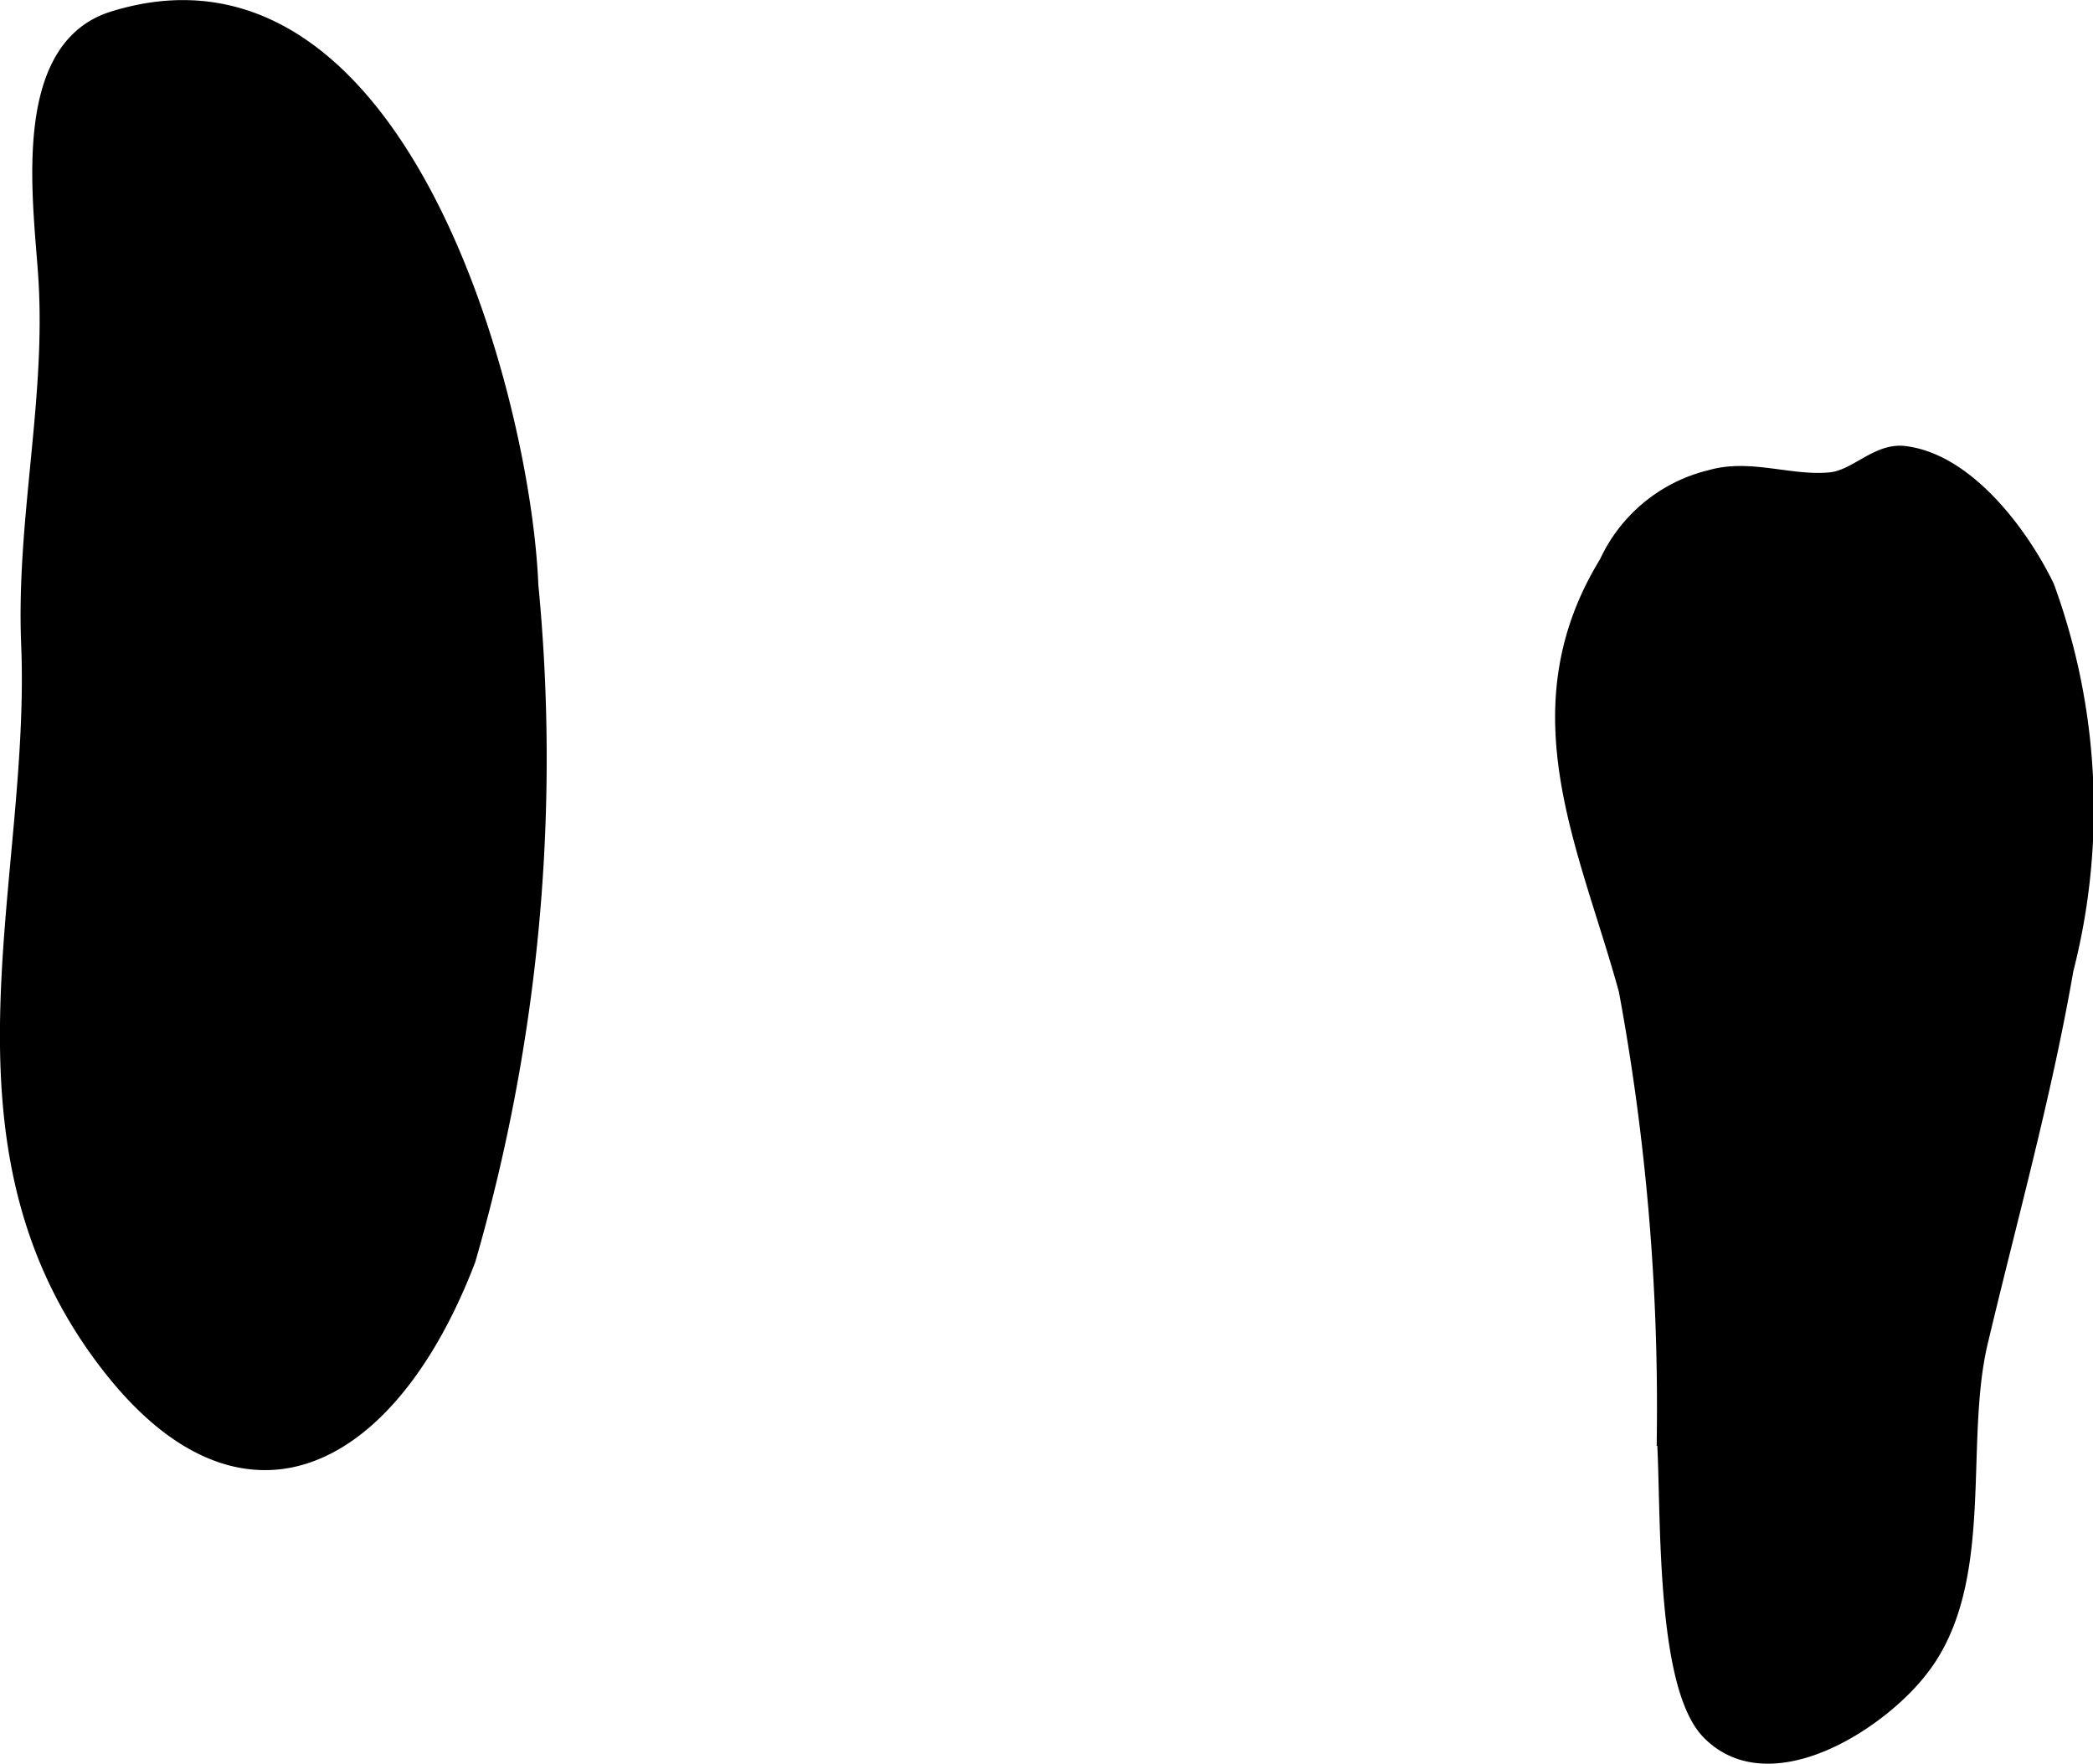
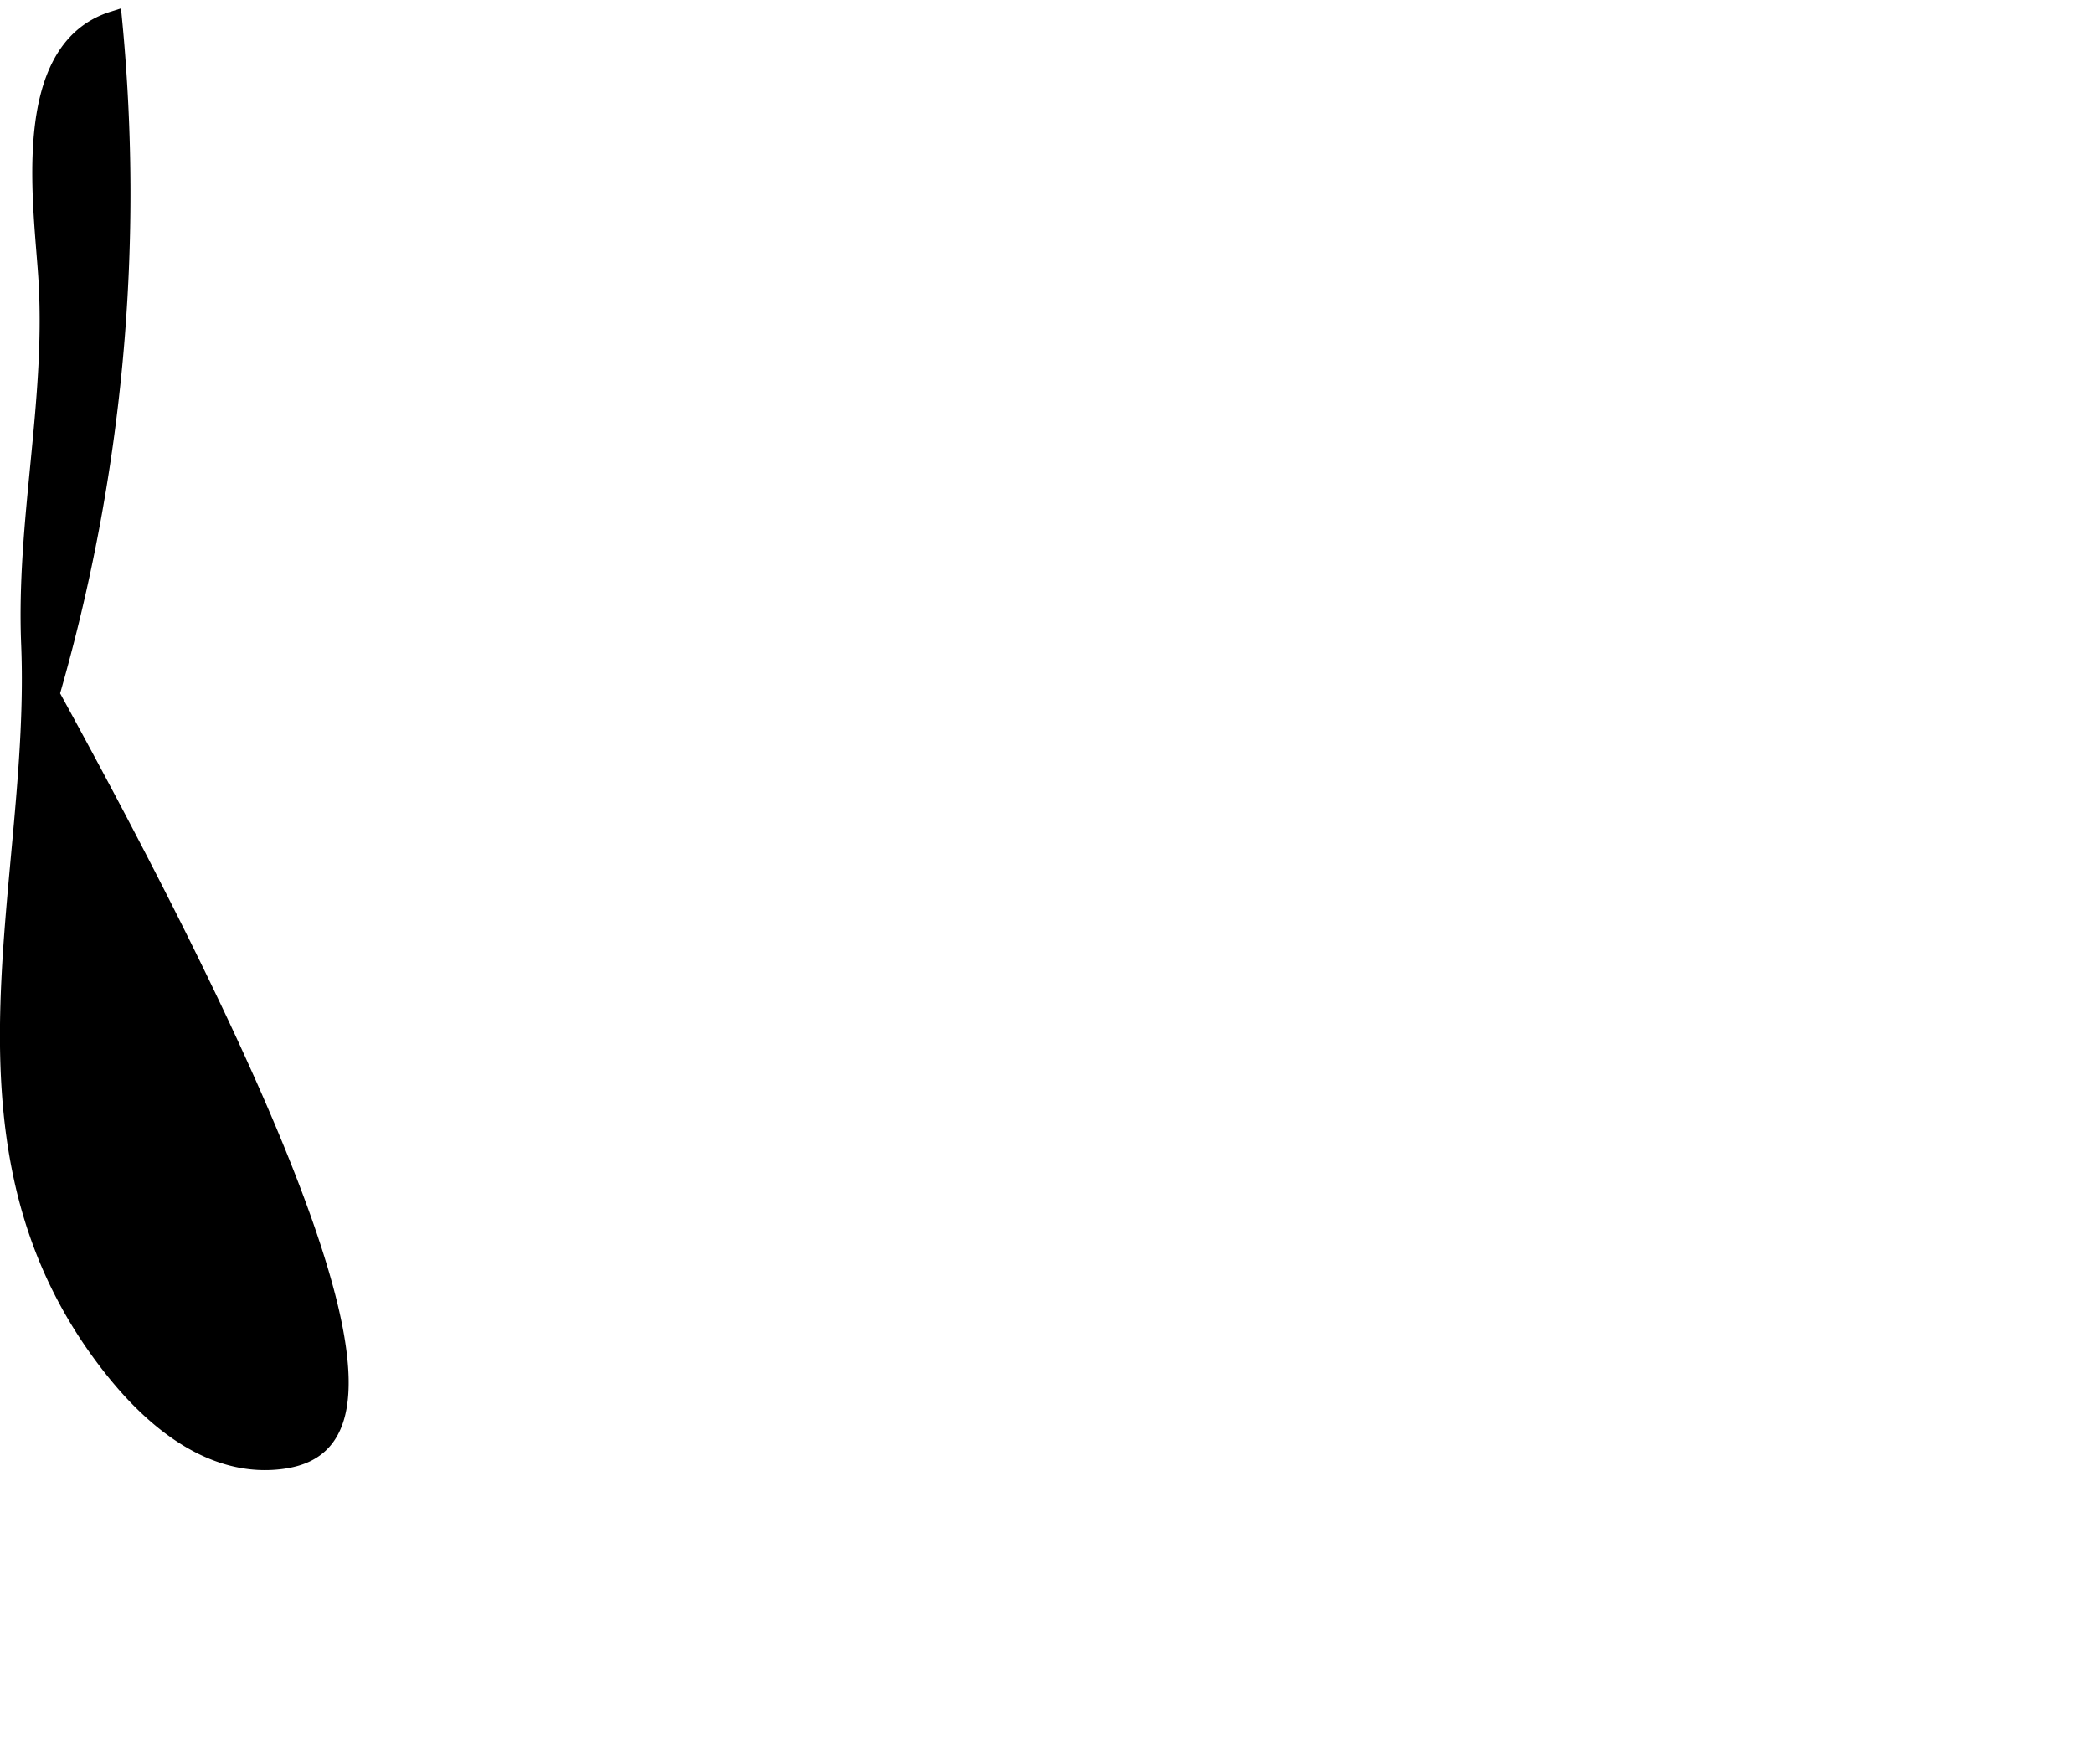
<svg xmlns="http://www.w3.org/2000/svg" version="1.1" width="6.173mm" height="5.202mm" viewBox="0 0 17.499 14.745">
  <defs>
    <style type="text/css">
      .a {
        stroke: #000;
        stroke-miterlimit: 10;
        stroke-width: 0.15px;
        fill-rule: evenodd;
      }
    </style>
  </defs>
-   <path class="a" d="M2.349,12.207c-.49.062-1.023-.214-1.542-.949-1.281-1.815-.475-3.915-.555-5.871-.042-1.027.202-2.012.146-3.023C.365,1.749.142.422.946.169c2.374-.745,3.416,3.139,3.48,4.723a15.06,15.06,0,0,1-.524,5.636C3.537,11.483,2.979,12.126,2.349,12.207Z" />
-   <path class="a" d="M15.908,14.108c-.422.421-1.177.809-1.611.365-.39-.4-.331-1.902-.37-2.461a19.146,19.146,0,0,0-.318-3.734c-.327-1.199-.921-2.336-.165-3.568a1.275,1.275,0,0,1,.863-.708c.325-.094.668.055.999.021.22-.022.392-.247.616-.22.52.063.972.676,1.18,1.106a5.394,5.394,0,0,1,.159,3.195c-.182,1.051-.47,2.079-.716,3.116-.195.824.051,1.929-.441,2.654A1.698,1.698,0,0,1,15.908,14.108Z" />
+   <path class="a" d="M2.349,12.207c-.49.062-1.023-.214-1.542-.949-1.281-1.815-.475-3.915-.555-5.871-.042-1.027.202-2.012.146-3.023C.365,1.749.142.422.946.169a15.06,15.06,0,0,1-.524,5.636C3.537,11.483,2.979,12.126,2.349,12.207Z" />
</svg>